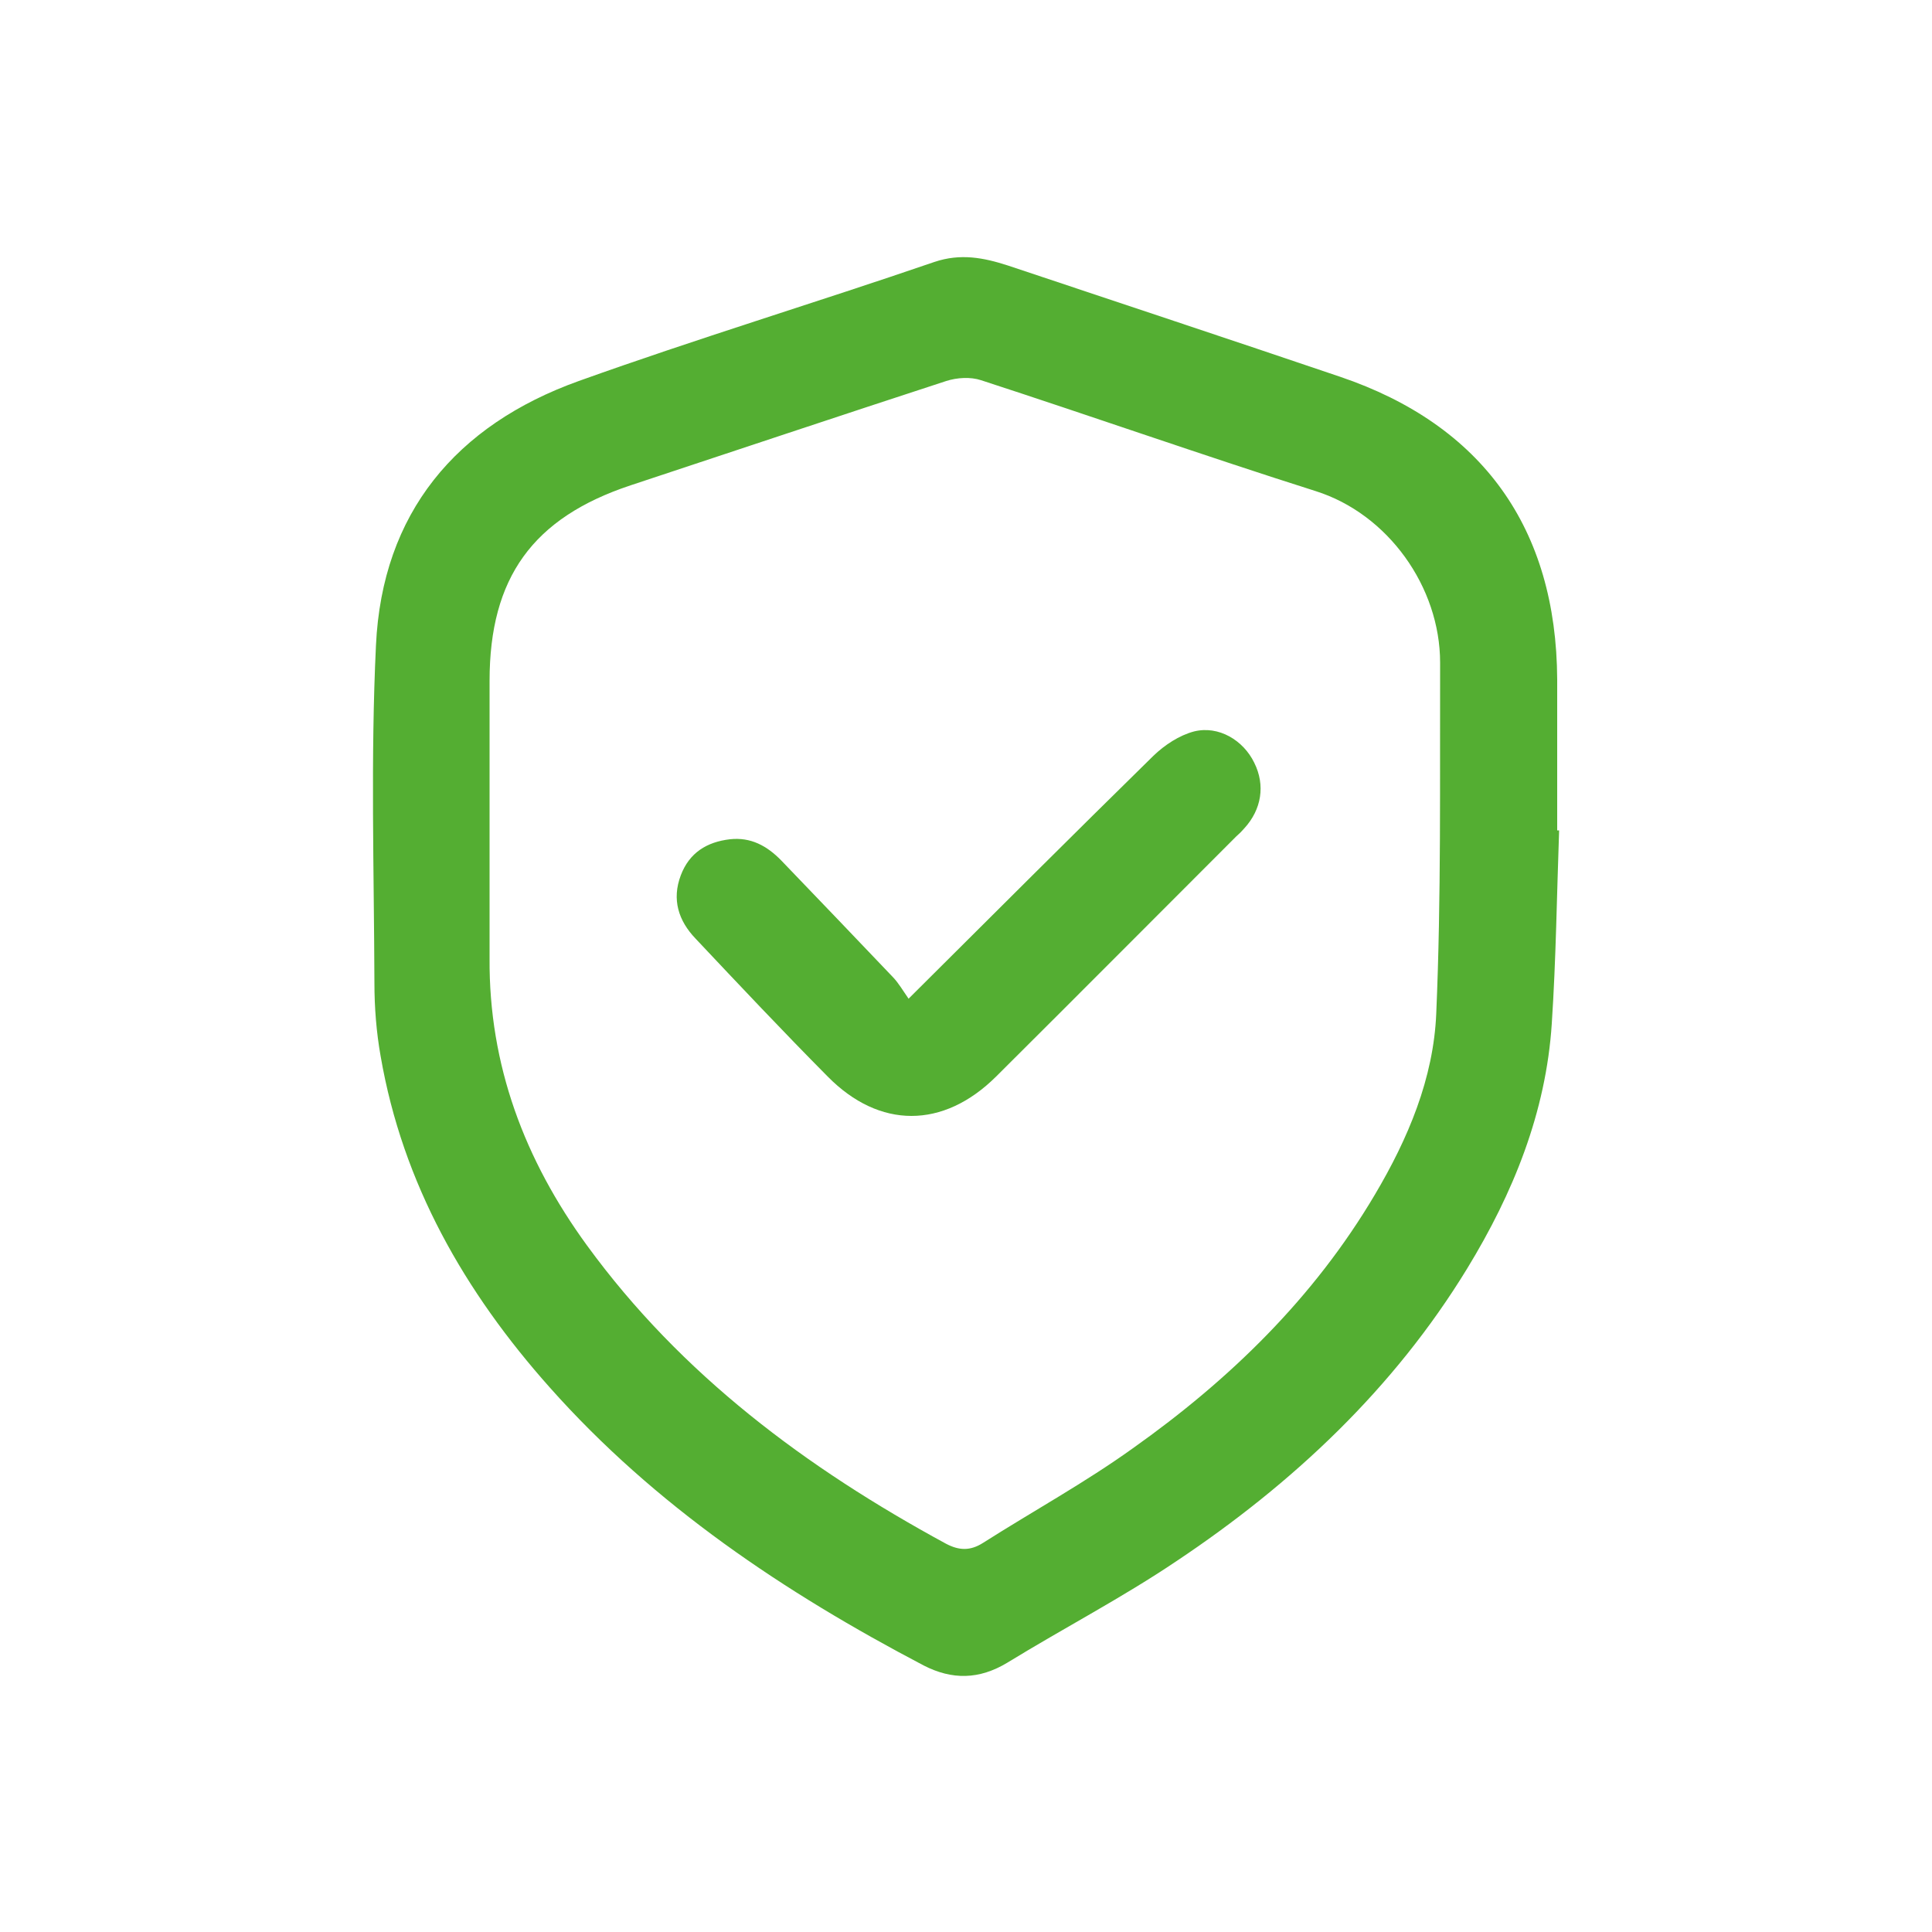
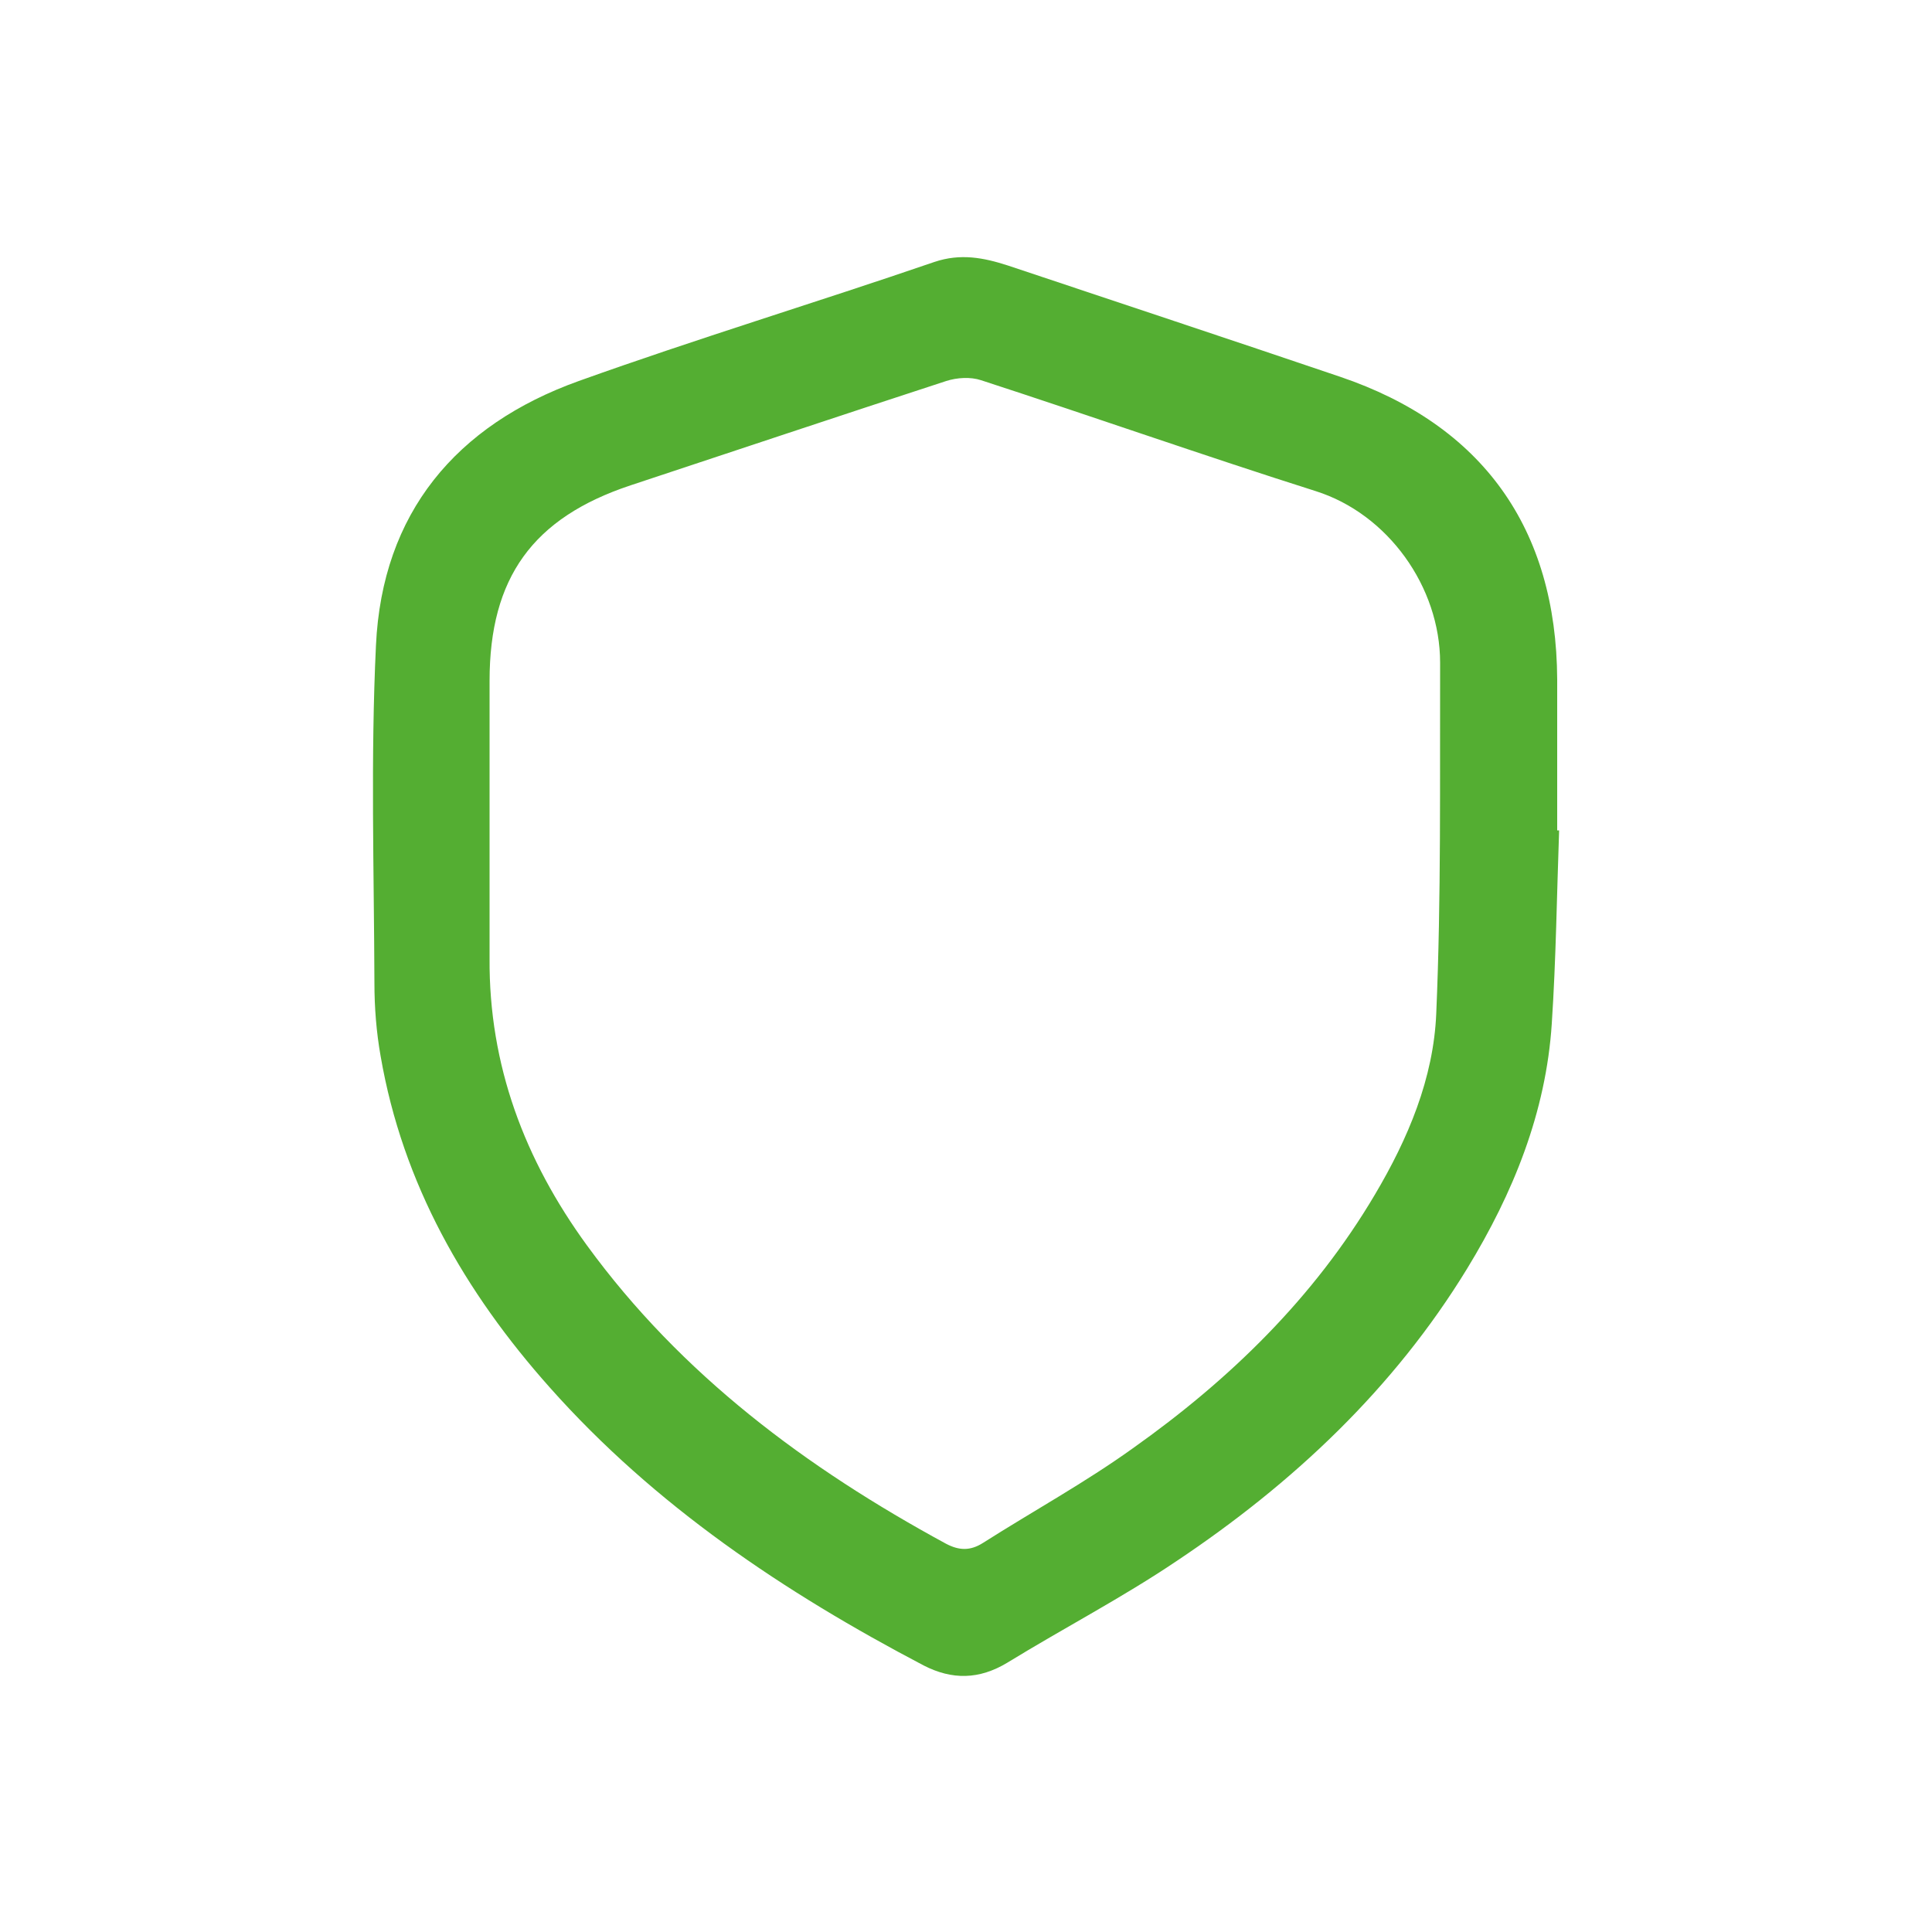
<svg xmlns="http://www.w3.org/2000/svg" width="50" height="50" viewBox="0 0 50 50" fill="none">
  <path d="M40.35 21.49C40.29 23.16 40.27 24.82 40.16 26.49C40.01 28.79 39.16 30.88 37.97 32.83C36.07 35.94 33.46 38.39 30.45 40.4C29.04 41.35 27.52 42.14 26.07 43.03C25.34 43.47 24.64 43.48 23.9 43.1C20.3 41.21 16.95 38.97 14.23 35.91C12.03 33.44 10.42 30.64 9.85 27.33C9.74 26.71 9.69 26.07 9.69 25.44C9.68 22.53 9.59 19.61 9.73 16.7C9.89 13.28 11.8 11 14.98 9.86C18.02 8.77 21.12 7.83 24.18 6.78C24.86 6.55 25.46 6.67 26.08 6.87C28.95 7.83 31.82 8.78 34.68 9.75C38.37 11 40.28 13.68 40.3 17.58C40.3 18.88 40.3 20.19 40.3 21.49C40.32 21.49 40.34 21.49 40.35 21.49ZM12.67 21.12C12.67 22.35 12.67 23.57 12.67 24.8C12.65 27.57 13.58 30.02 15.19 32.23C17.63 35.58 20.87 37.99 24.48 39.95C24.82 40.13 25.11 40.14 25.44 39.93C26.73 39.11 28.08 38.37 29.32 37.48C31.83 35.7 34 33.59 35.58 30.92C36.44 29.47 37.1 27.91 37.17 26.23C37.3 23.21 37.26 20.18 37.27 17.15C37.27 15.19 35.92 13.3 34.05 12.71C31.15 11.79 28.28 10.78 25.39 9.84C25.12 9.75 24.77 9.77 24.49 9.86C21.76 10.75 19.04 11.66 16.32 12.56C13.79 13.4 12.67 14.95 12.67 17.62C12.67 18.79 12.67 19.96 12.67 21.13V21.12Z" fill="#54AE32" />
-   <path d="M23.51 25.85C25.71 23.66 27.77 21.6 29.85 19.56C30.14 19.28 30.52 19.03 30.9 18.93C31.54 18.77 32.18 19.16 32.46 19.74C32.75 20.32 32.65 20.95 32.2 21.44C32.14 21.51 32.07 21.58 32 21.64C29.93 23.71 27.86 25.79 25.78 27.86C24.41 29.22 22.76 29.22 21.42 27.86C20.26 26.69 19.13 25.49 18 24.29C17.56 23.83 17.38 23.28 17.62 22.65C17.84 22.07 18.29 21.79 18.89 21.72C19.43 21.66 19.85 21.89 20.22 22.27C21.19 23.28 22.16 24.29 23.12 25.3C23.26 25.45 23.37 25.64 23.51 25.84V25.85Z" fill="#54AE32" />
</svg>